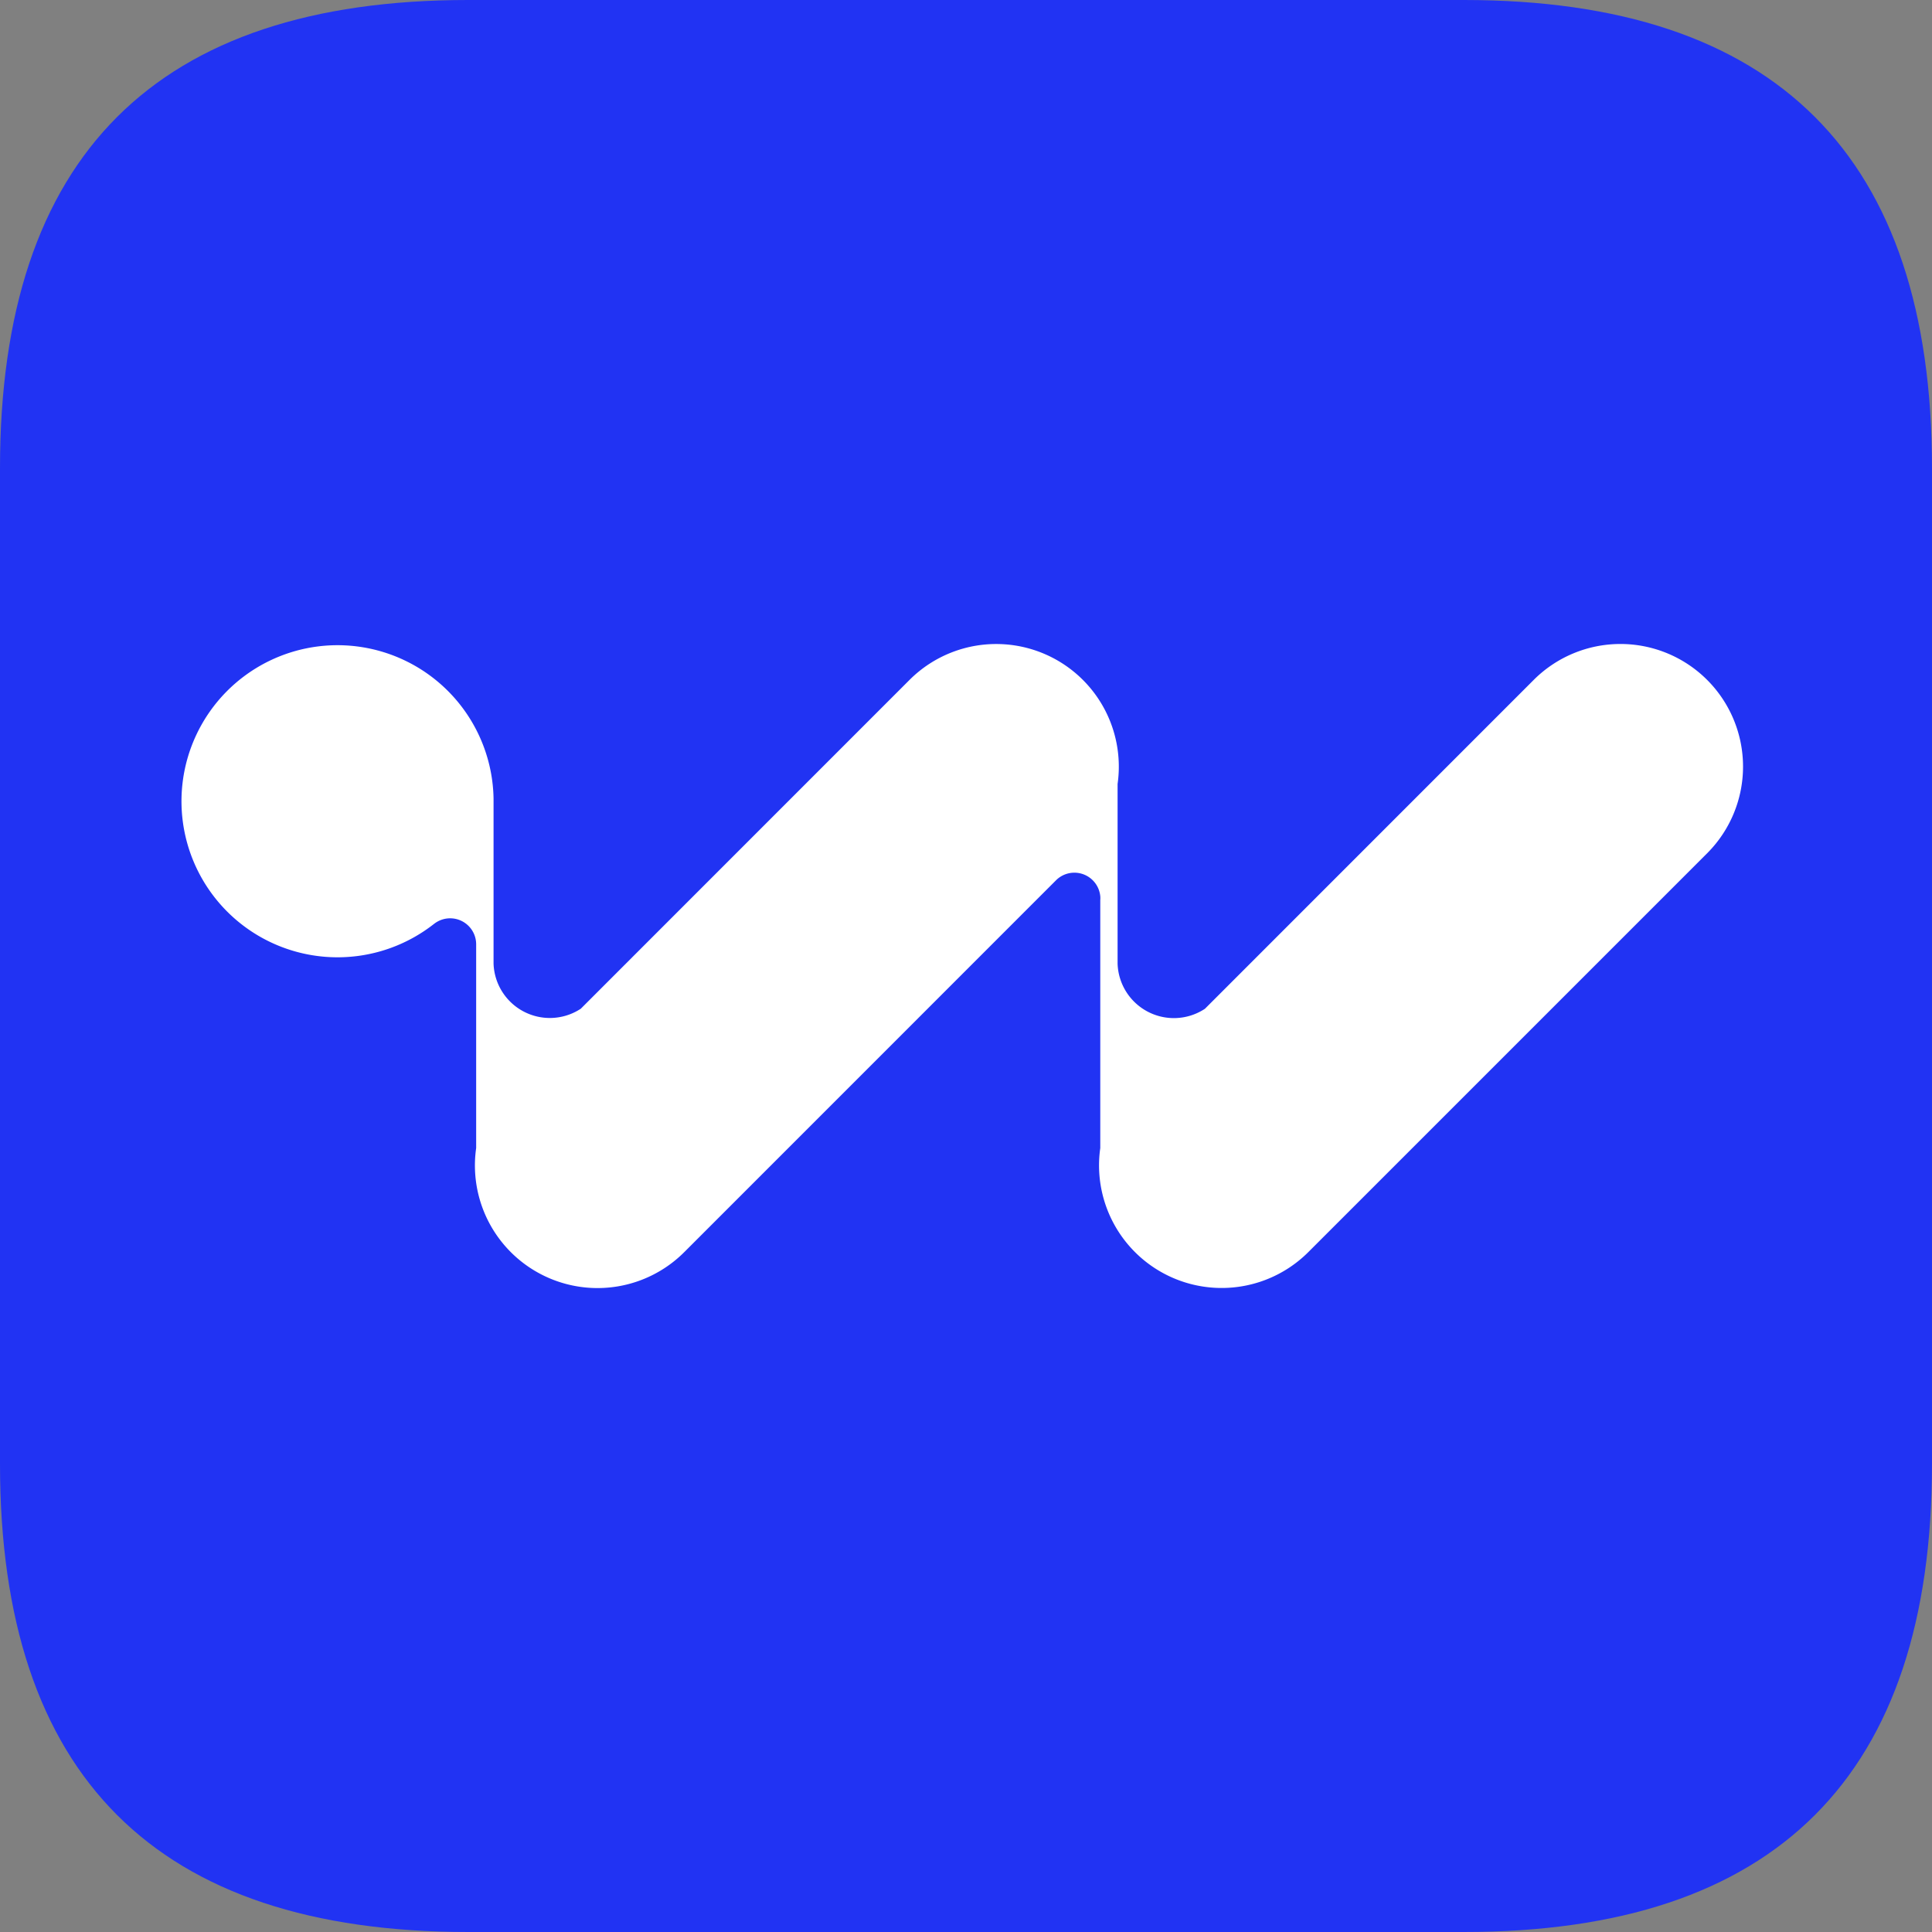
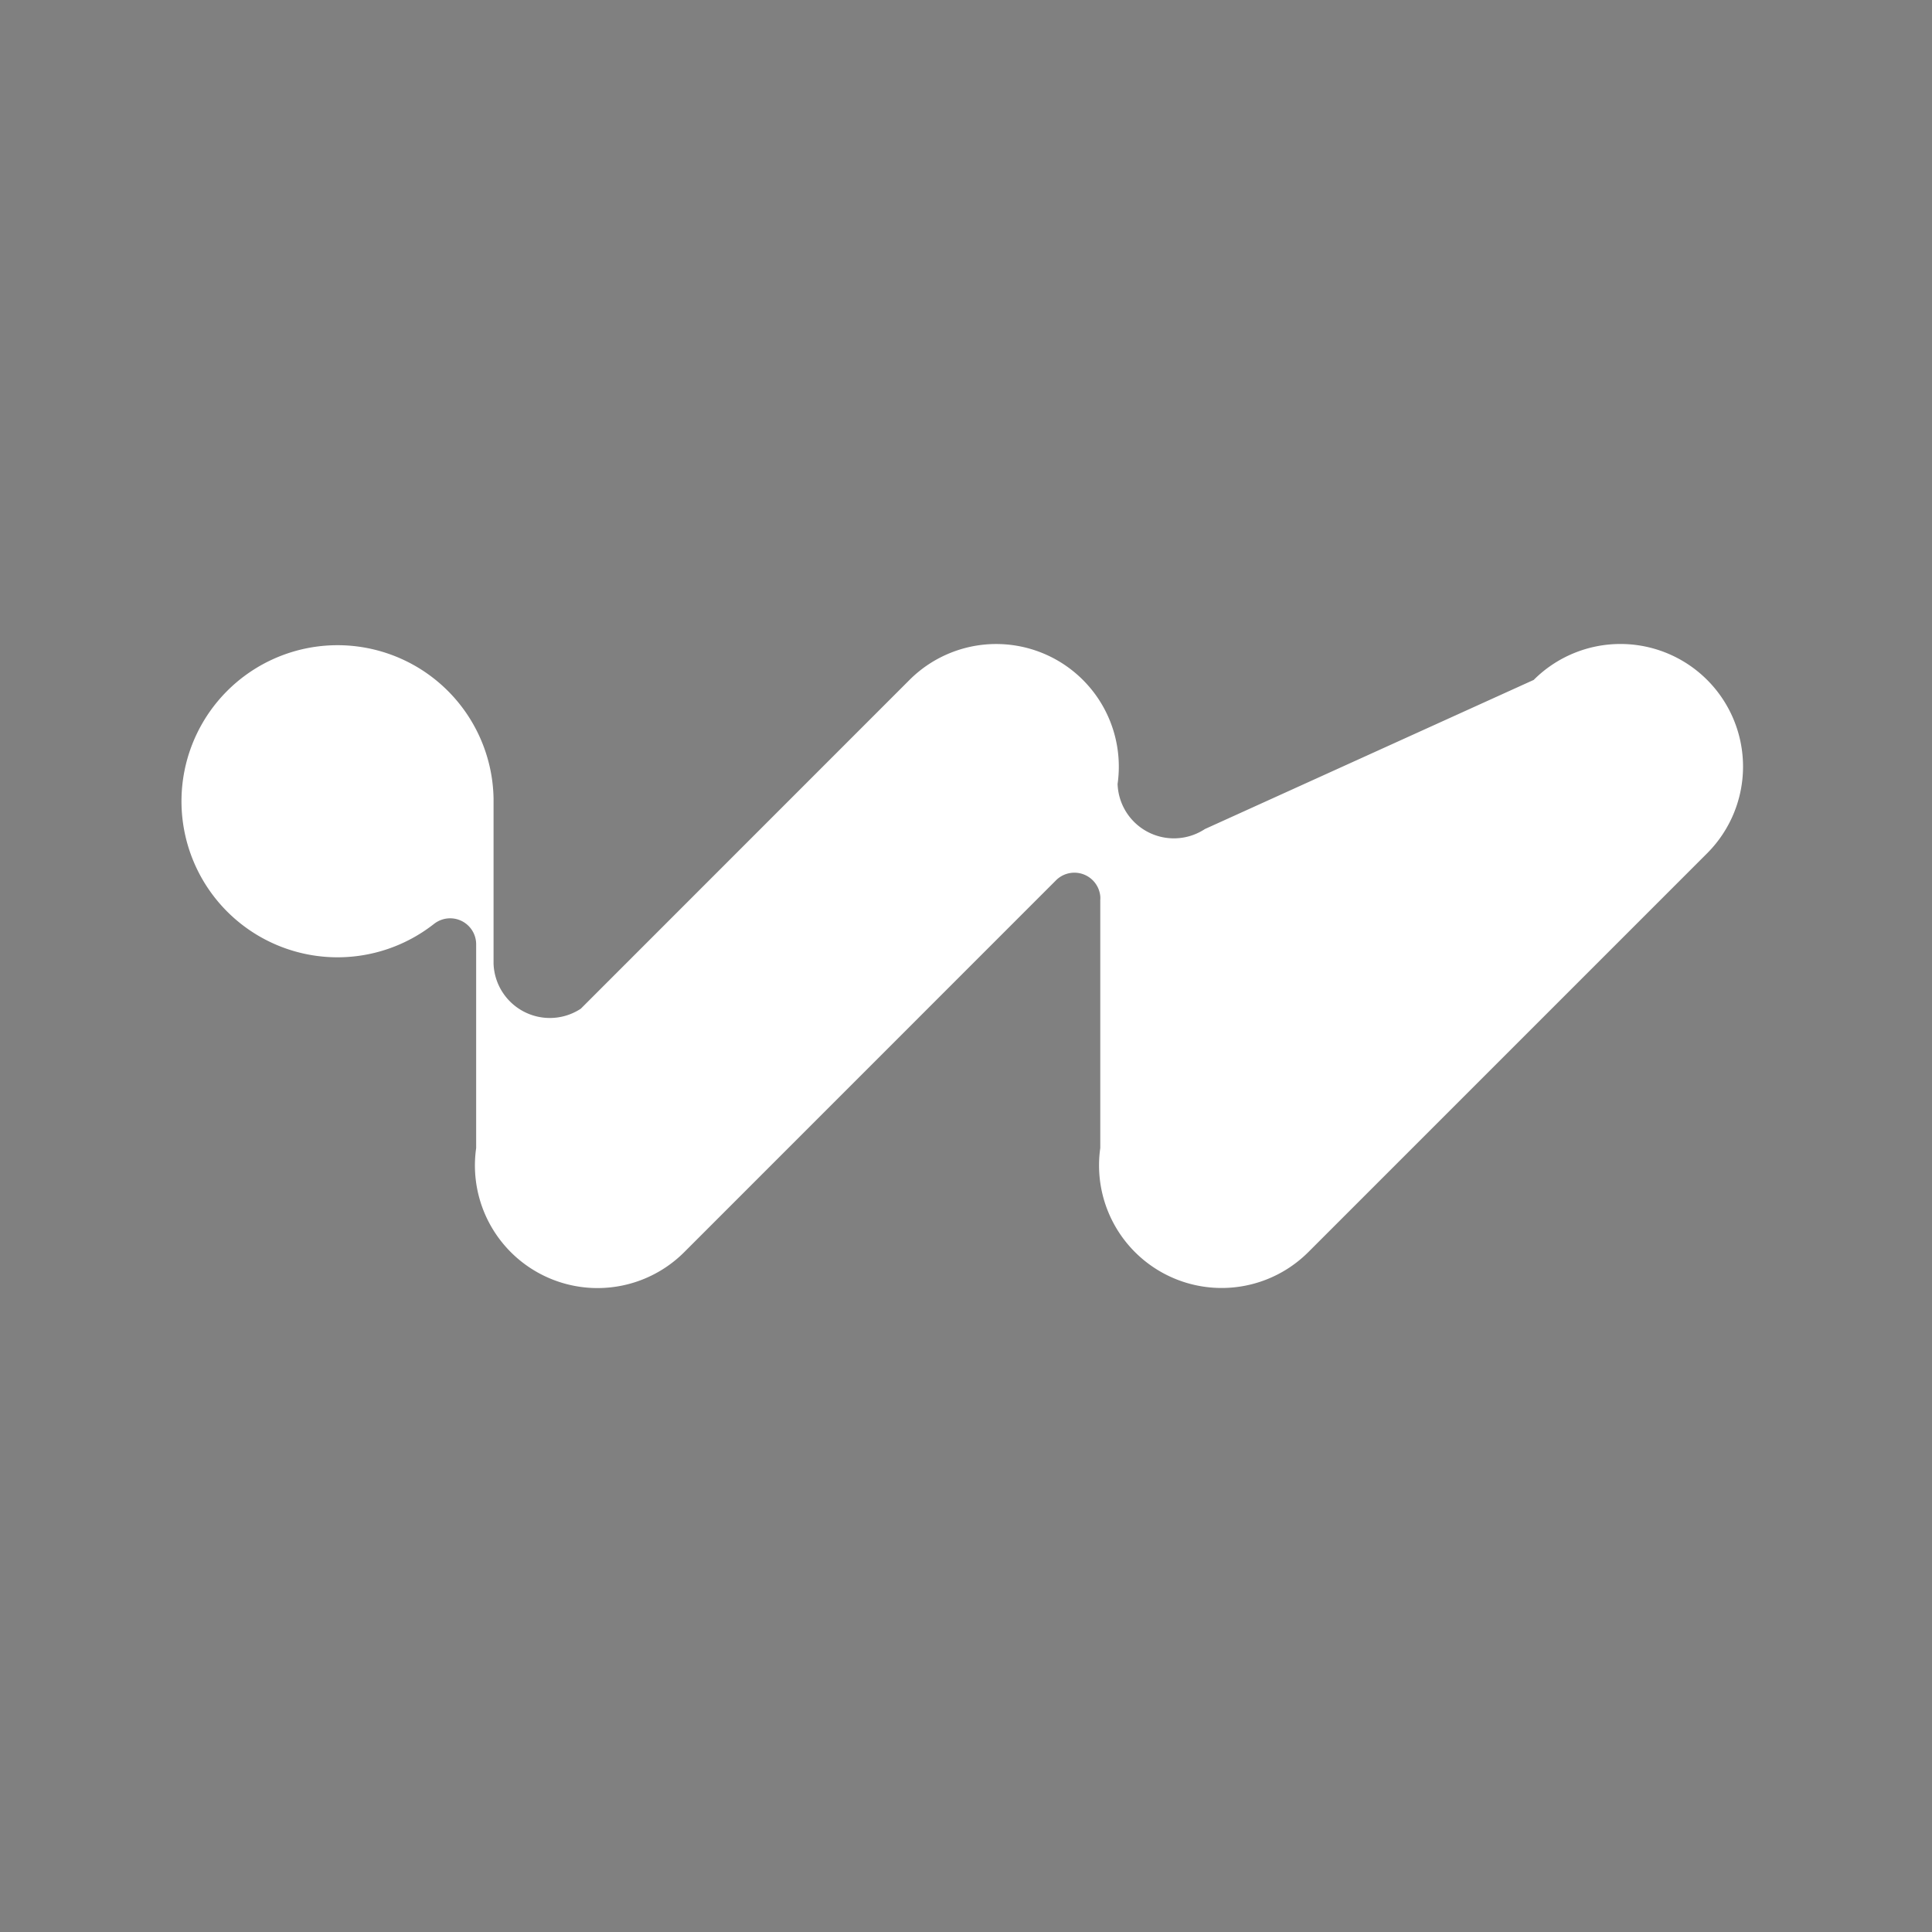
<svg xmlns="http://www.w3.org/2000/svg" t="1747381452145" class="icon" viewBox="0 0 1024 1024" version="1.1" p-id="3815" width="200" height="200">
  <rect x="0" y="0" width="1024" height="1024" fill="#808080" stroke="none" />
-   <path d="M0 0m248.123 0l527.754 0q248.123 0 248.123 248.123l0 527.754q0 248.123-248.123 248.123l-527.754 0q-248.123 0-248.123-248.123l0-527.754q0-248.123 248.123-248.123Z" fill="#2133F3" p-id="3816" data-spm-anchor-id="a313x.manage_type_myprojects.0.i6.628c3a819B64Aj" class="selected" />
-   <path d="M583.207 476.711v-1.182a13.785 13.785 0 0 0-23.276-9.177l-197.278 197.317a64.985 64.985 0 0 1-110.277-55.178v-137.255 29.302a13.785 13.785 0 0 0-22.449-10.752l0.079-0.079a82.708 82.708 0 1 1 31.586-66.56V510.74a29.854 29.854 0 0 0 45.489 24.379l0.748-0.473L482.068 360.369a64.985 64.985 0 0 1 110.277 55.138V510.779a29.854 29.854 0 0 0 45.529 24.379l0.748-0.473L812.898 360.369a64.985 64.985 0 1 1 91.924 91.884l-211.377 211.377a64.985 64.985 0 0 1-110.277-55.138V476.711z" fill="#FFFFFF" p-id="3817" />
+   <path d="M583.207 476.711v-1.182a13.785 13.785 0 0 0-23.276-9.177l-197.278 197.317a64.985 64.985 0 0 1-110.277-55.178v-137.255 29.302a13.785 13.785 0 0 0-22.449-10.752l0.079-0.079a82.708 82.708 0 1 1 31.586-66.56V510.74a29.854 29.854 0 0 0 45.489 24.379l0.748-0.473L482.068 360.369a64.985 64.985 0 0 1 110.277 55.138a29.854 29.854 0 0 0 45.529 24.379l0.748-0.473L812.898 360.369a64.985 64.985 0 1 1 91.924 91.884l-211.377 211.377a64.985 64.985 0 0 1-110.277-55.138V476.711z" fill="#FFFFFF" p-id="3817" />
</svg>